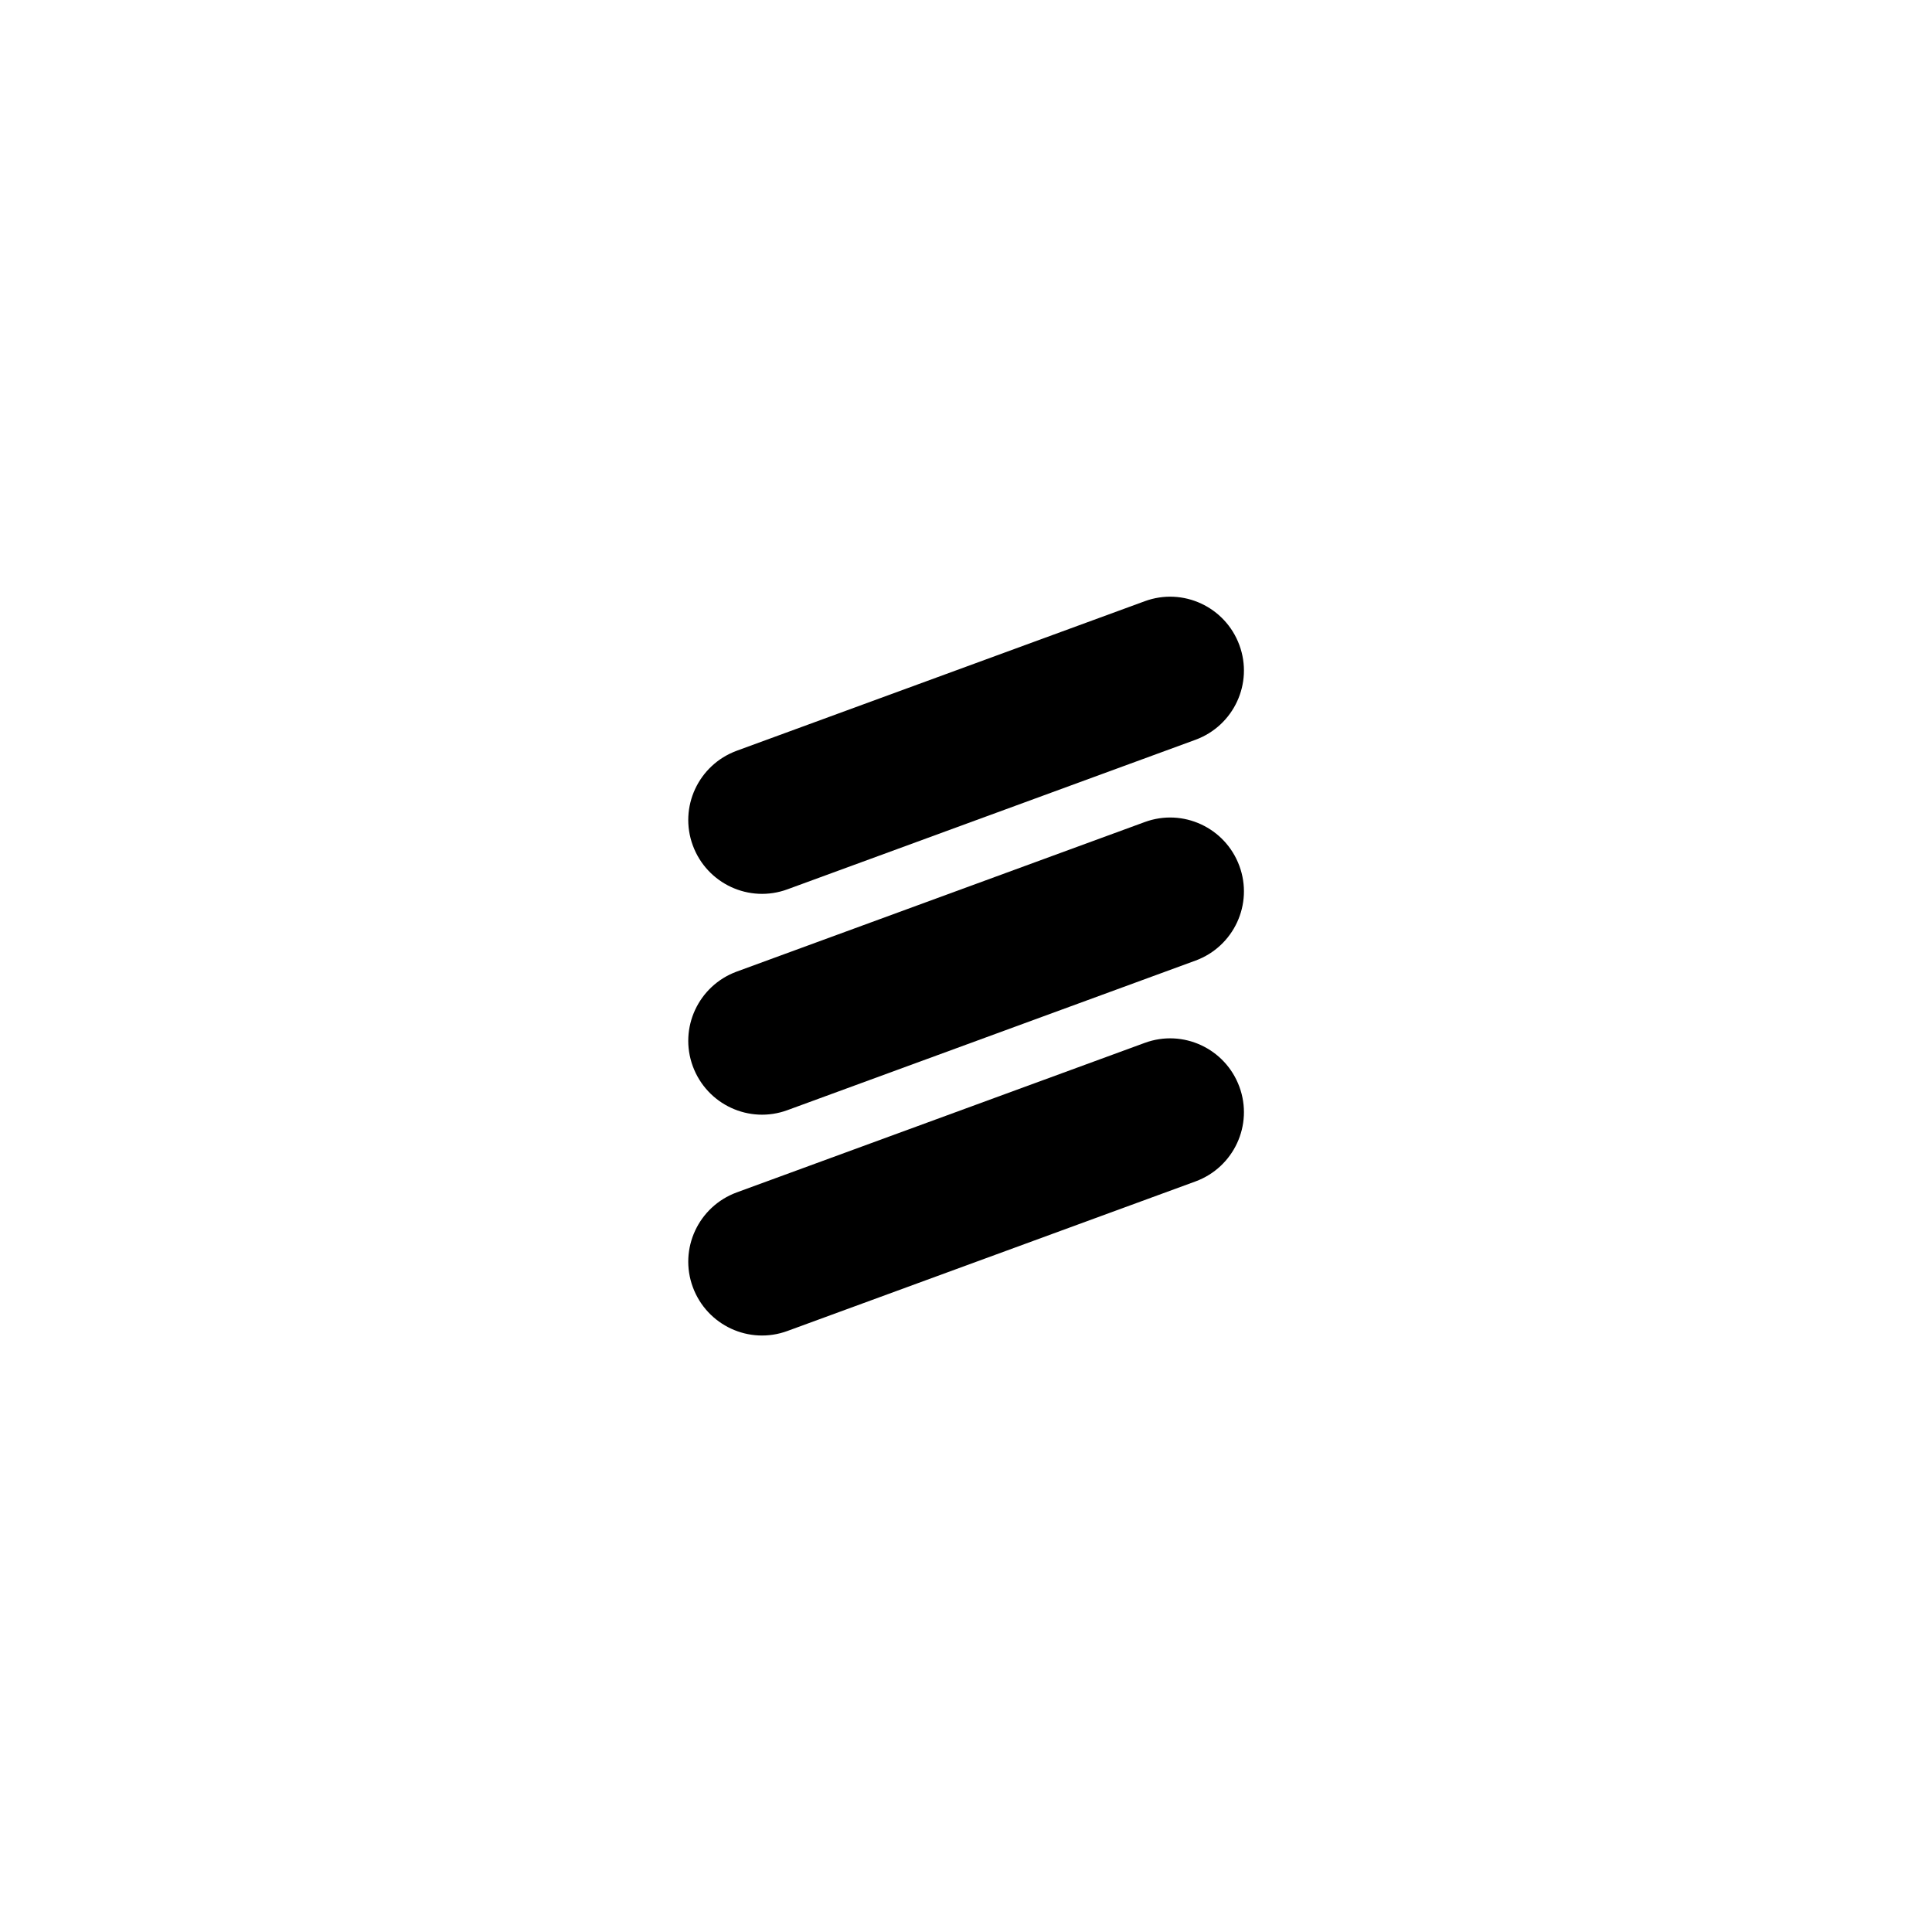
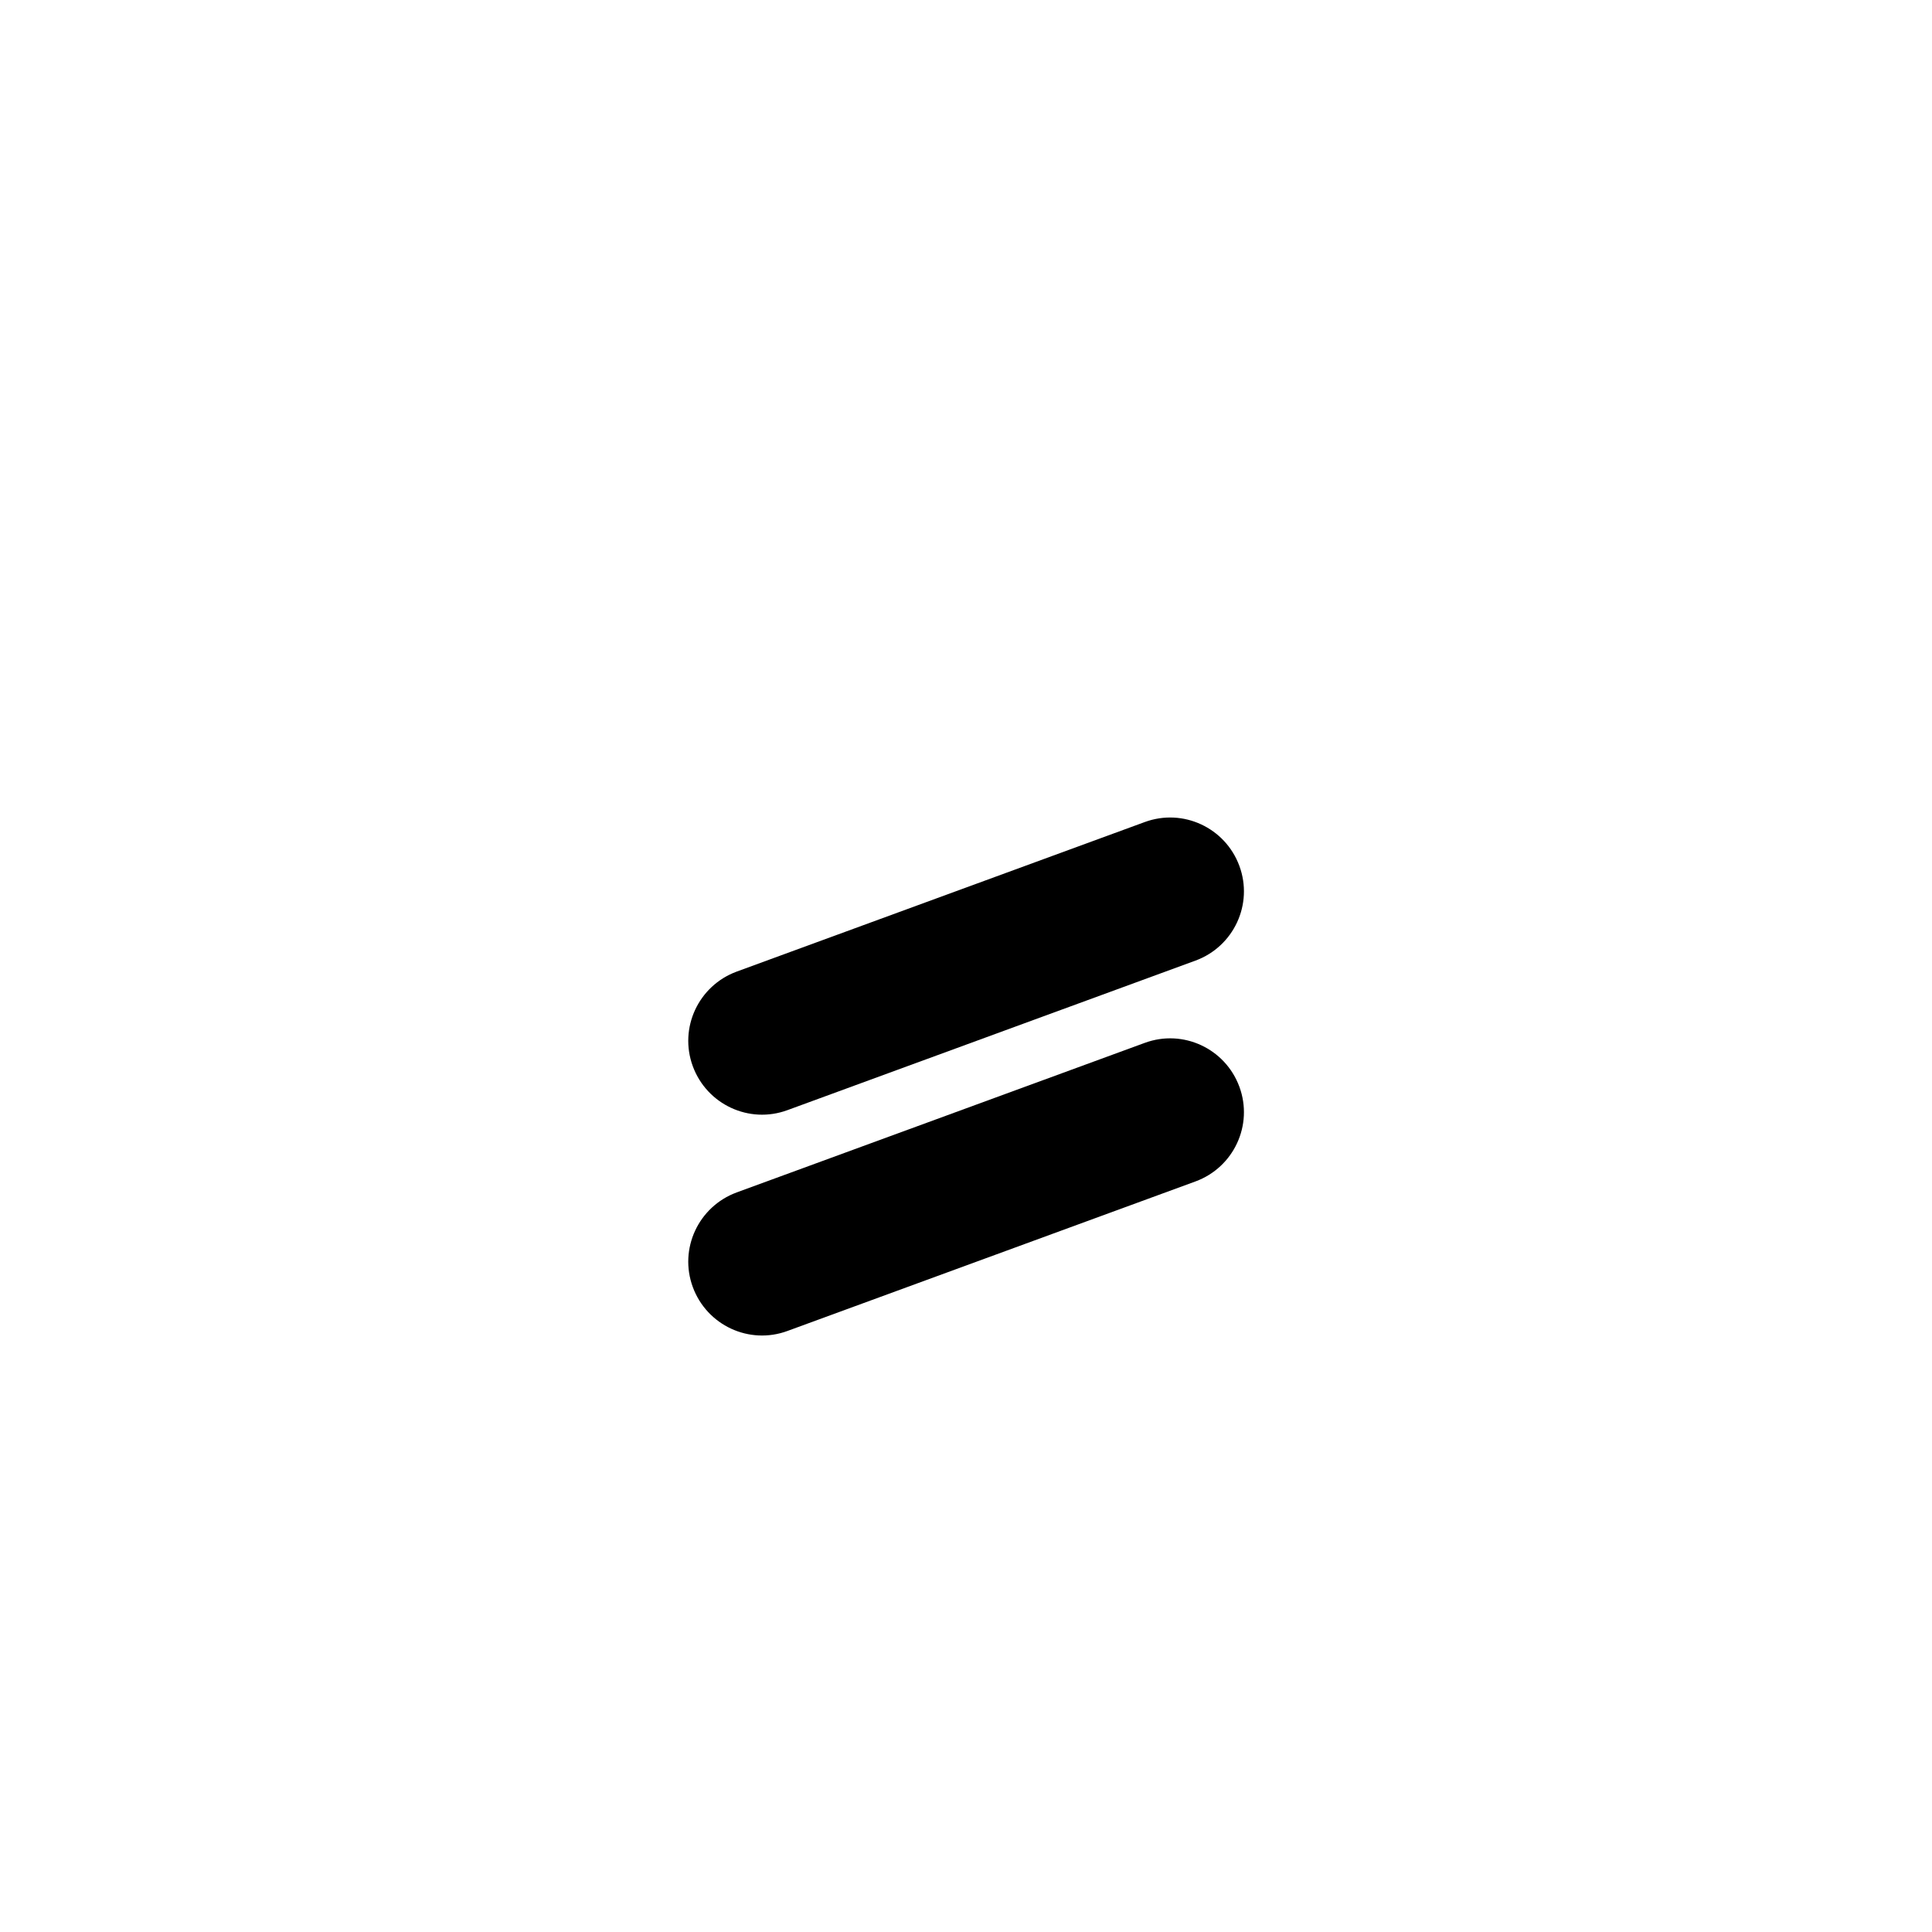
<svg xmlns="http://www.w3.org/2000/svg" id="b" viewBox="0 0 100 100">
  <defs>
    <style>.c{fill:#000;stroke-width:0px;}</style>
  </defs>
-   <path class="c" d="M40.76,46.03c-1.98.73-4.17-.29-4.9-2.27-.73-1.98.29-4.17,2.27-4.9l21.12-7.74c1.98-.73,4.17.29,4.9,2.27.73,1.98-.29,4.17-2.27,4.9l-21.12,7.74Z" />
  <path class="c" d="M40.76,57.46c-1.98.73-4.17-.29-4.9-2.27-.73-1.98.29-4.17,2.27-4.9l21.12-7.74c1.98-.73,4.17.29,4.9,2.27.73,1.98-.29,4.17-2.27,4.9l-21.12,7.74Z" />
  <path class="c" d="M40.76,68.89c-1.98.73-4.17-.29-4.9-2.27-.73-1.98.29-4.17,2.27-4.9l21.12-7.74c1.98-.73,4.17.29,4.9,2.27.73,1.98-.29,4.17-2.27,4.9l-21.12,7.74Z" />
</svg>